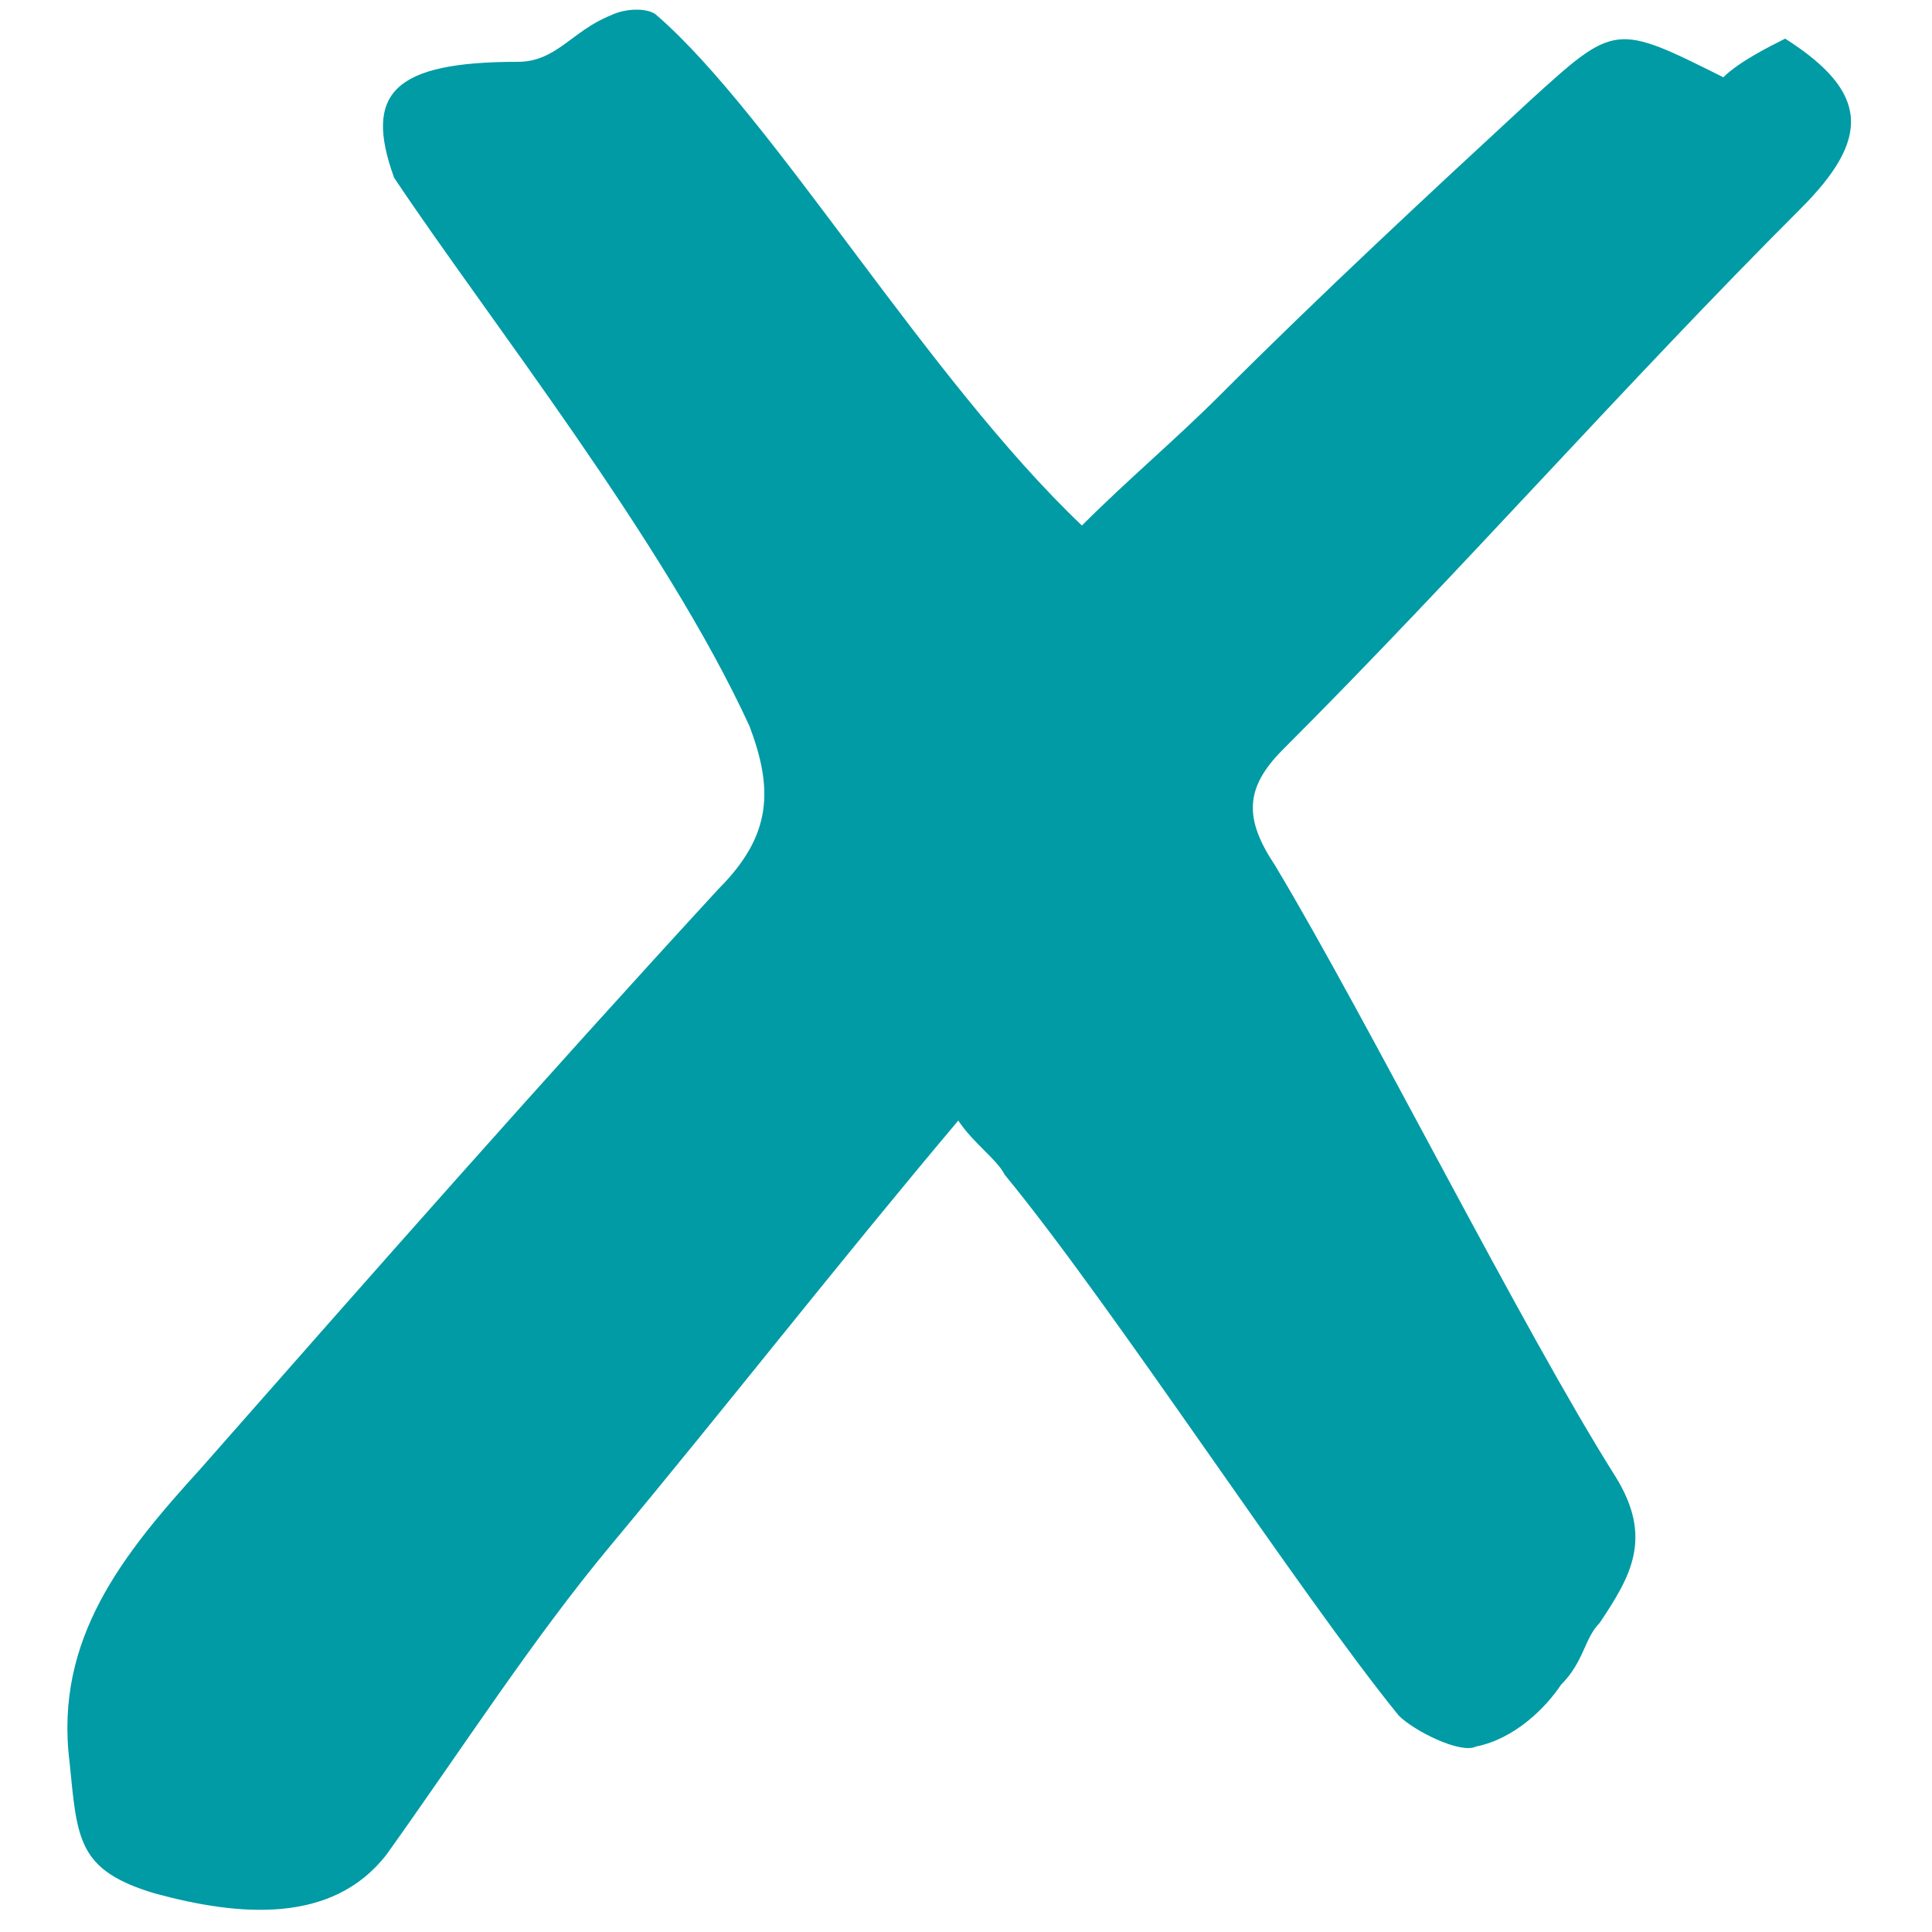
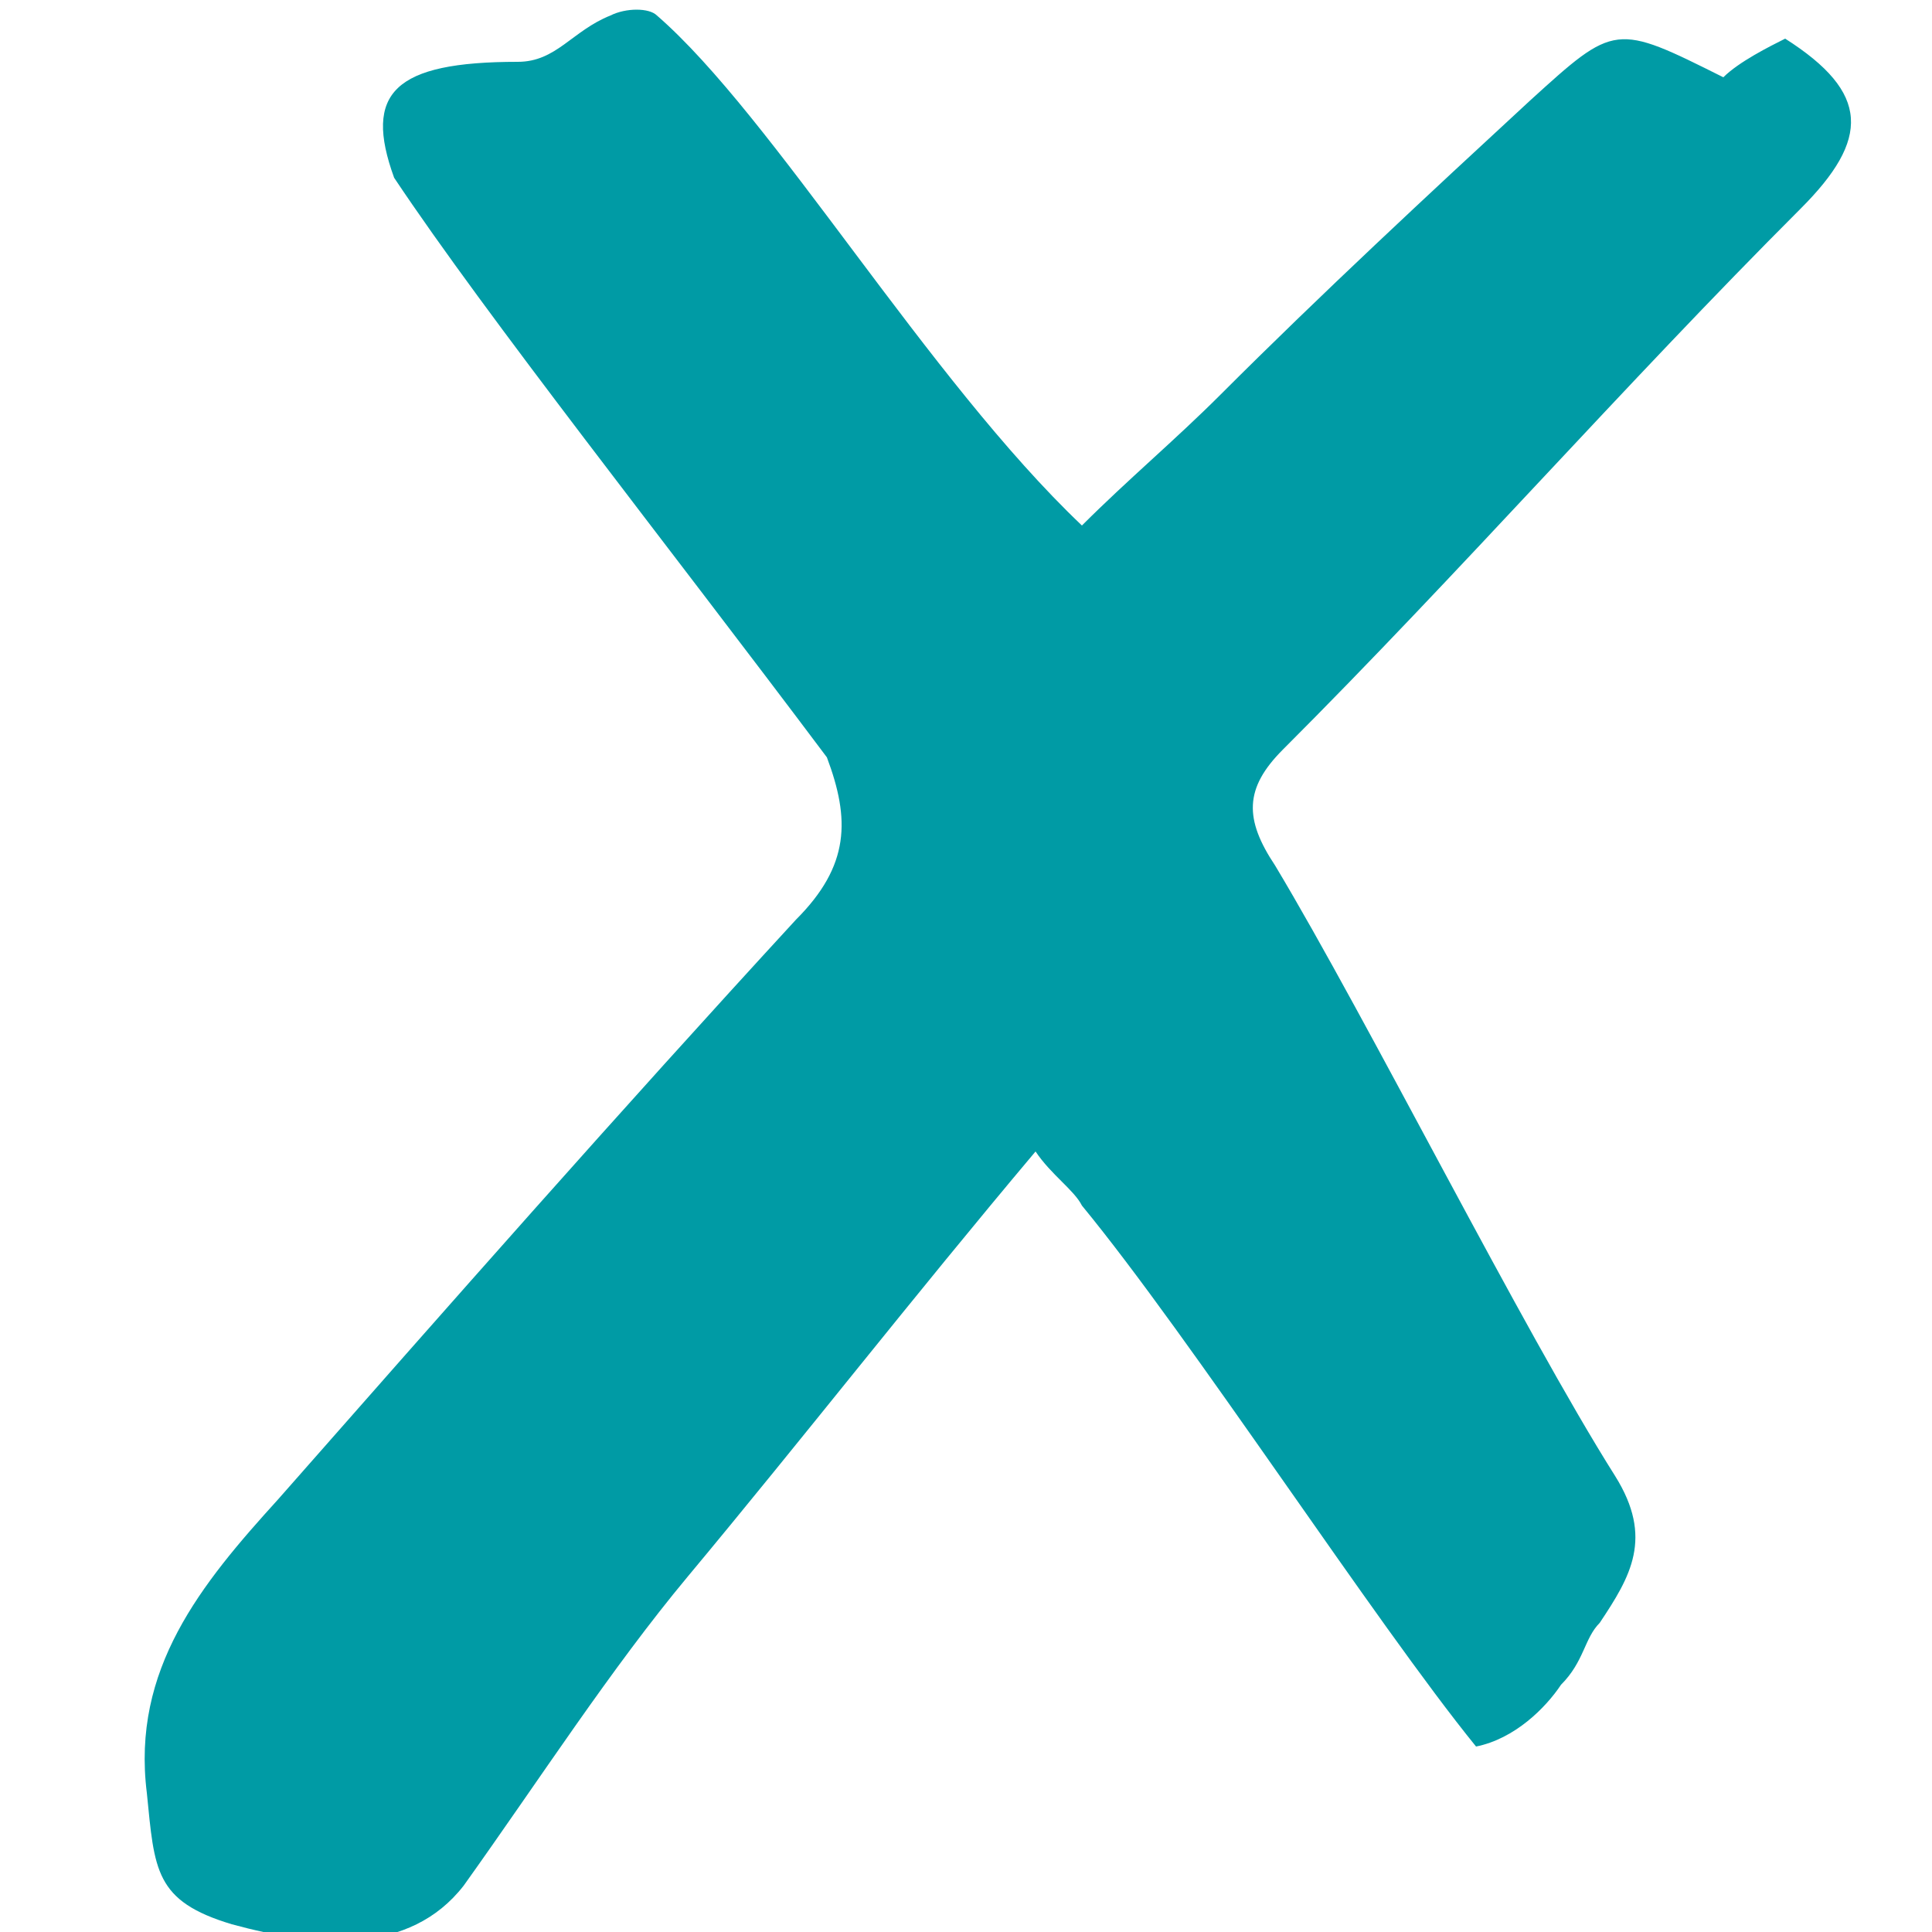
<svg xmlns="http://www.w3.org/2000/svg" version="1.1" id="Layer_1" x="0px" y="0px" viewBox="0 0 25 25" style="enable-background:new 0 0 25 25;" xml:space="preserve">
  <style type="text/css">
	.st0{fill:#009BA5;}
</style>
-   <path class="st0" d="M8.5,0.2C10,1.5,12,4.9,14,6.8c0.6-0.6,1.2-1.1,1.8-1.7c1.3-1.3,2.7-2.6,4-3.8c1.1-1,1.1-1,2.5-0.3  c0.2-0.2,0.6-0.4,0.8-0.5c1.1,0.7,1.1,1.3,0.2,2.2c-2.3,2.3-4.4,4.7-6.7,7c-0.5,0.5-0.5,0.9-0.1,1.5c1.2,2,3.2,6,4.4,7.9  c0.5,0.8,0.2,1.3-0.2,1.9c-0.2,0.2-0.2,0.5-0.5,0.8c-0.2,0.3-0.6,0.7-1.1,0.8c-0.2,0.1-0.8-0.2-1-0.4c-1.3-1.6-3.7-5.3-5.1-7  c-0.1-0.2-0.4-0.4-0.6-0.7c-1.6,1.9-3,3.7-4.5,5.5c-1,1.2-1.9,2.6-2.9,4c-0.7,0.9-1.9,0.8-3,0.5c-1-0.3-1-0.7-1.1-1.7  c-0.2-1.6,0.7-2.7,1.7-3.8c2.2-2.5,4.4-5,6.7-7.5c0.7-0.7,0.7-1.3,0.4-2.1C8.6,7,6.3,4.1,5.1,2.3c-0.4-1.1,0-1.5,1.6-1.5  c0.5,0,0.7-0.4,1.2-0.6C8.1,0.1,8.4,0.1,8.5,0.2z" />
+   <path class="st0" d="M8.5,0.2C10,1.5,12,4.9,14,6.8c0.6-0.6,1.2-1.1,1.8-1.7c1.3-1.3,2.7-2.6,4-3.8c1.1-1,1.1-1,2.5-0.3  c0.2-0.2,0.6-0.4,0.8-0.5c1.1,0.7,1.1,1.3,0.2,2.2c-2.3,2.3-4.4,4.7-6.7,7c-0.5,0.5-0.5,0.9-0.1,1.5c1.2,2,3.2,6,4.4,7.9  c0.5,0.8,0.2,1.3-0.2,1.9c-0.2,0.2-0.2,0.5-0.5,0.8c-0.2,0.3-0.6,0.7-1.1,0.8c-1.3-1.6-3.7-5.3-5.1-7  c-0.1-0.2-0.4-0.4-0.6-0.7c-1.6,1.9-3,3.7-4.5,5.5c-1,1.2-1.9,2.6-2.9,4c-0.7,0.9-1.9,0.8-3,0.5c-1-0.3-1-0.7-1.1-1.7  c-0.2-1.6,0.7-2.7,1.7-3.8c2.2-2.5,4.4-5,6.7-7.5c0.7-0.7,0.7-1.3,0.4-2.1C8.6,7,6.3,4.1,5.1,2.3c-0.4-1.1,0-1.5,1.6-1.5  c0.5,0,0.7-0.4,1.2-0.6C8.1,0.1,8.4,0.1,8.5,0.2z" />
</svg>